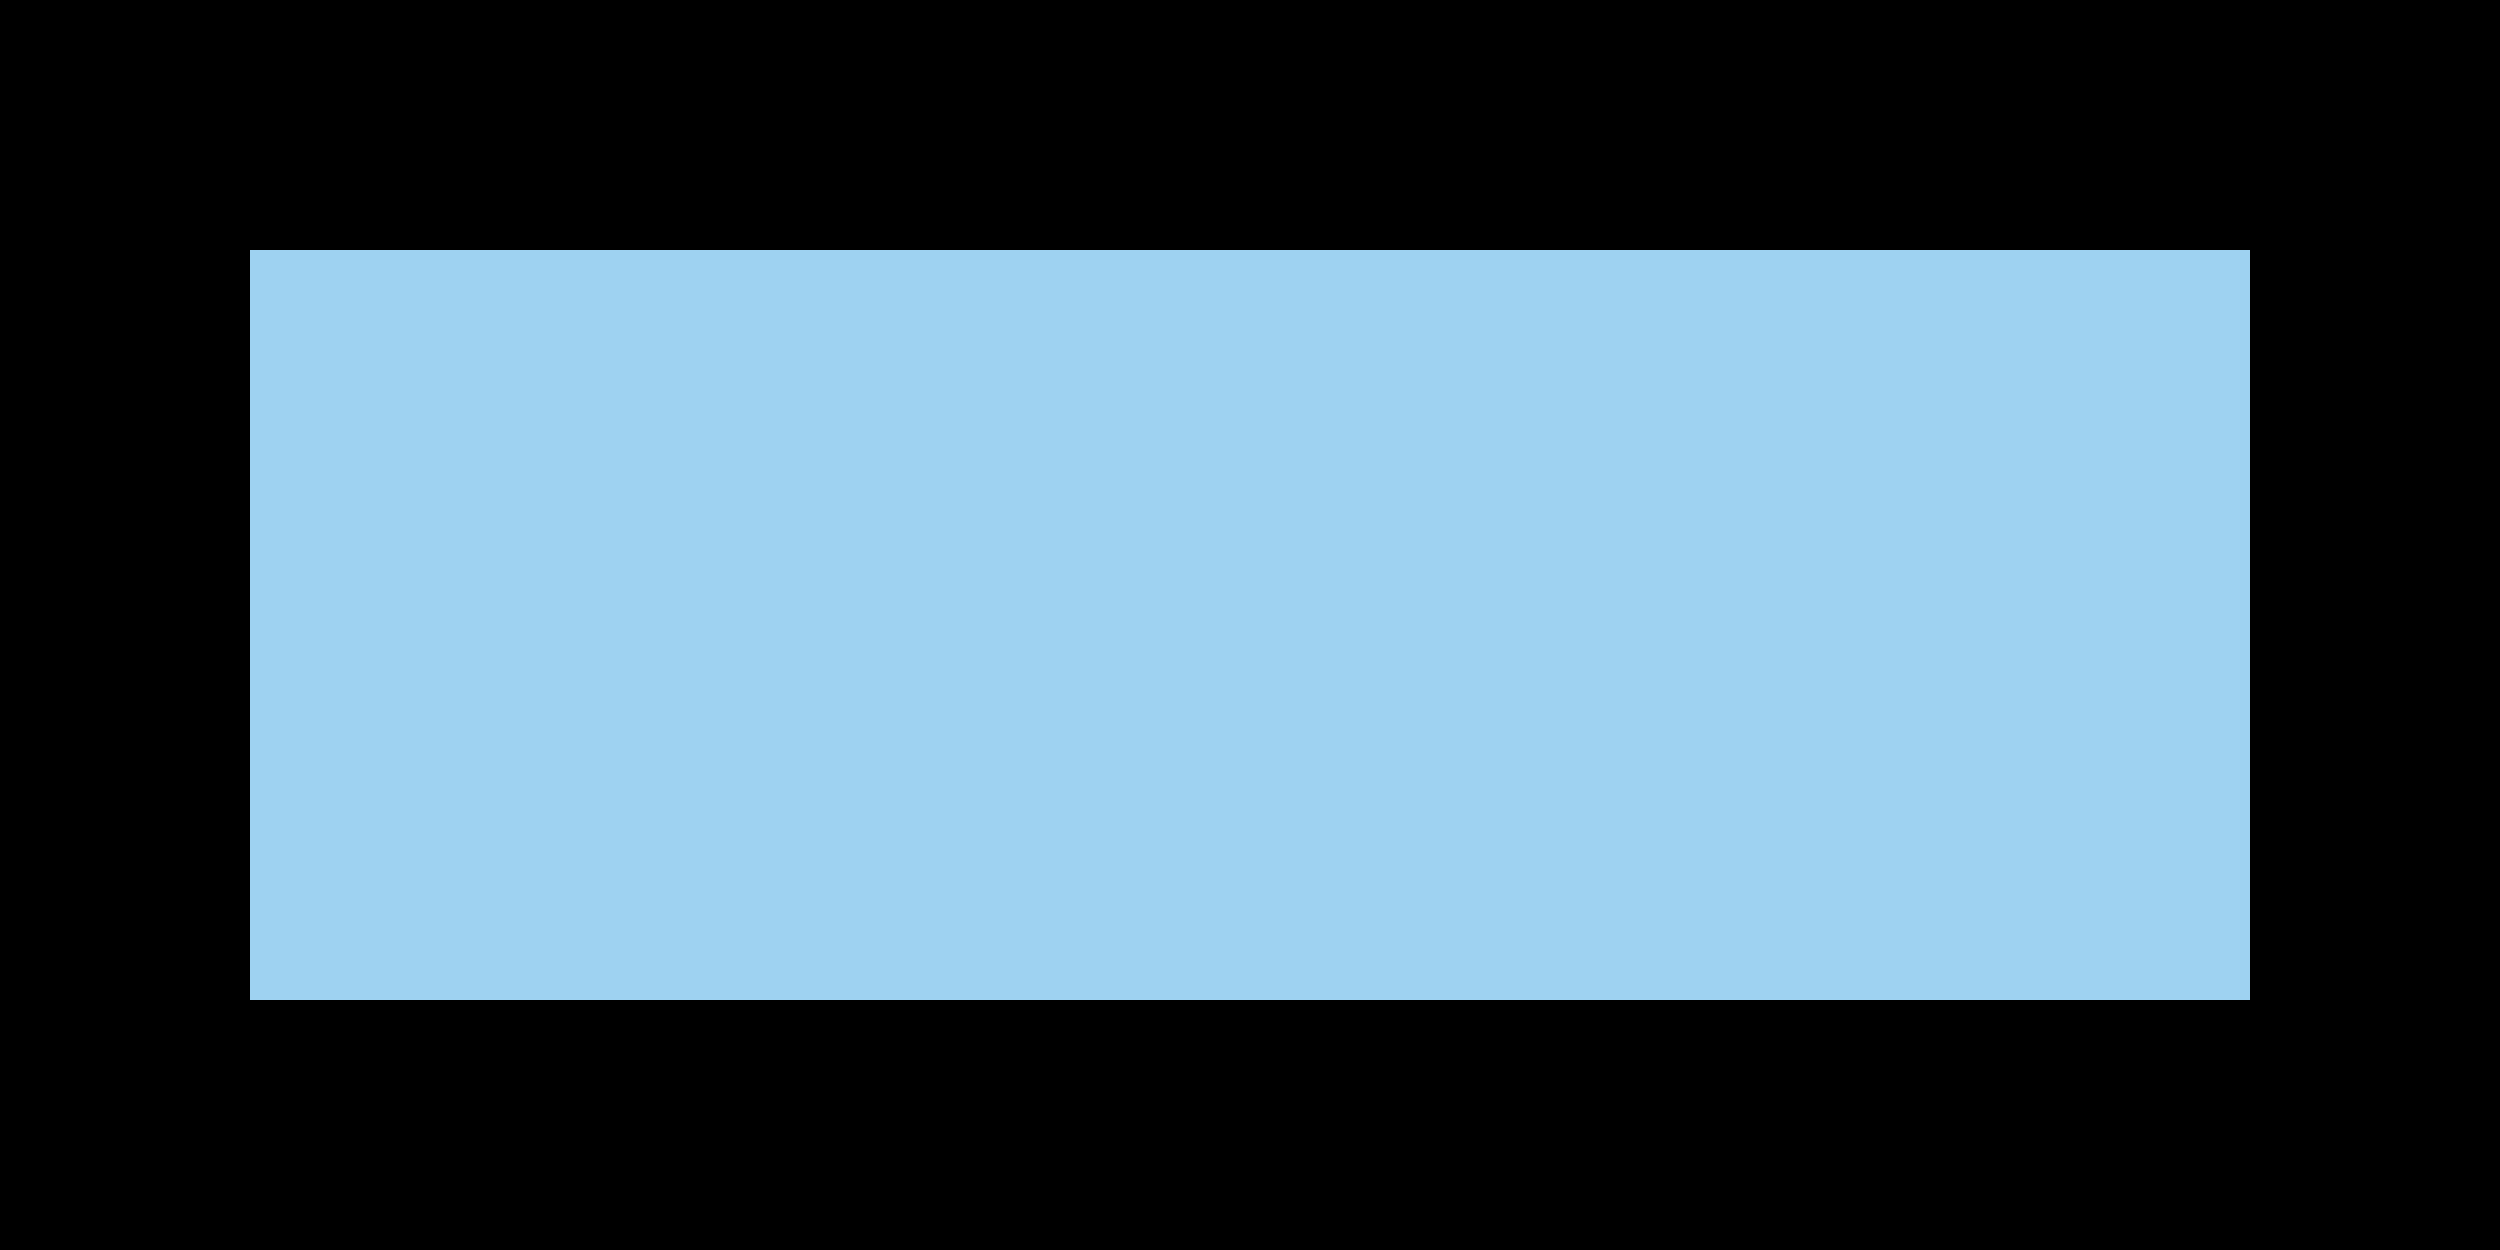
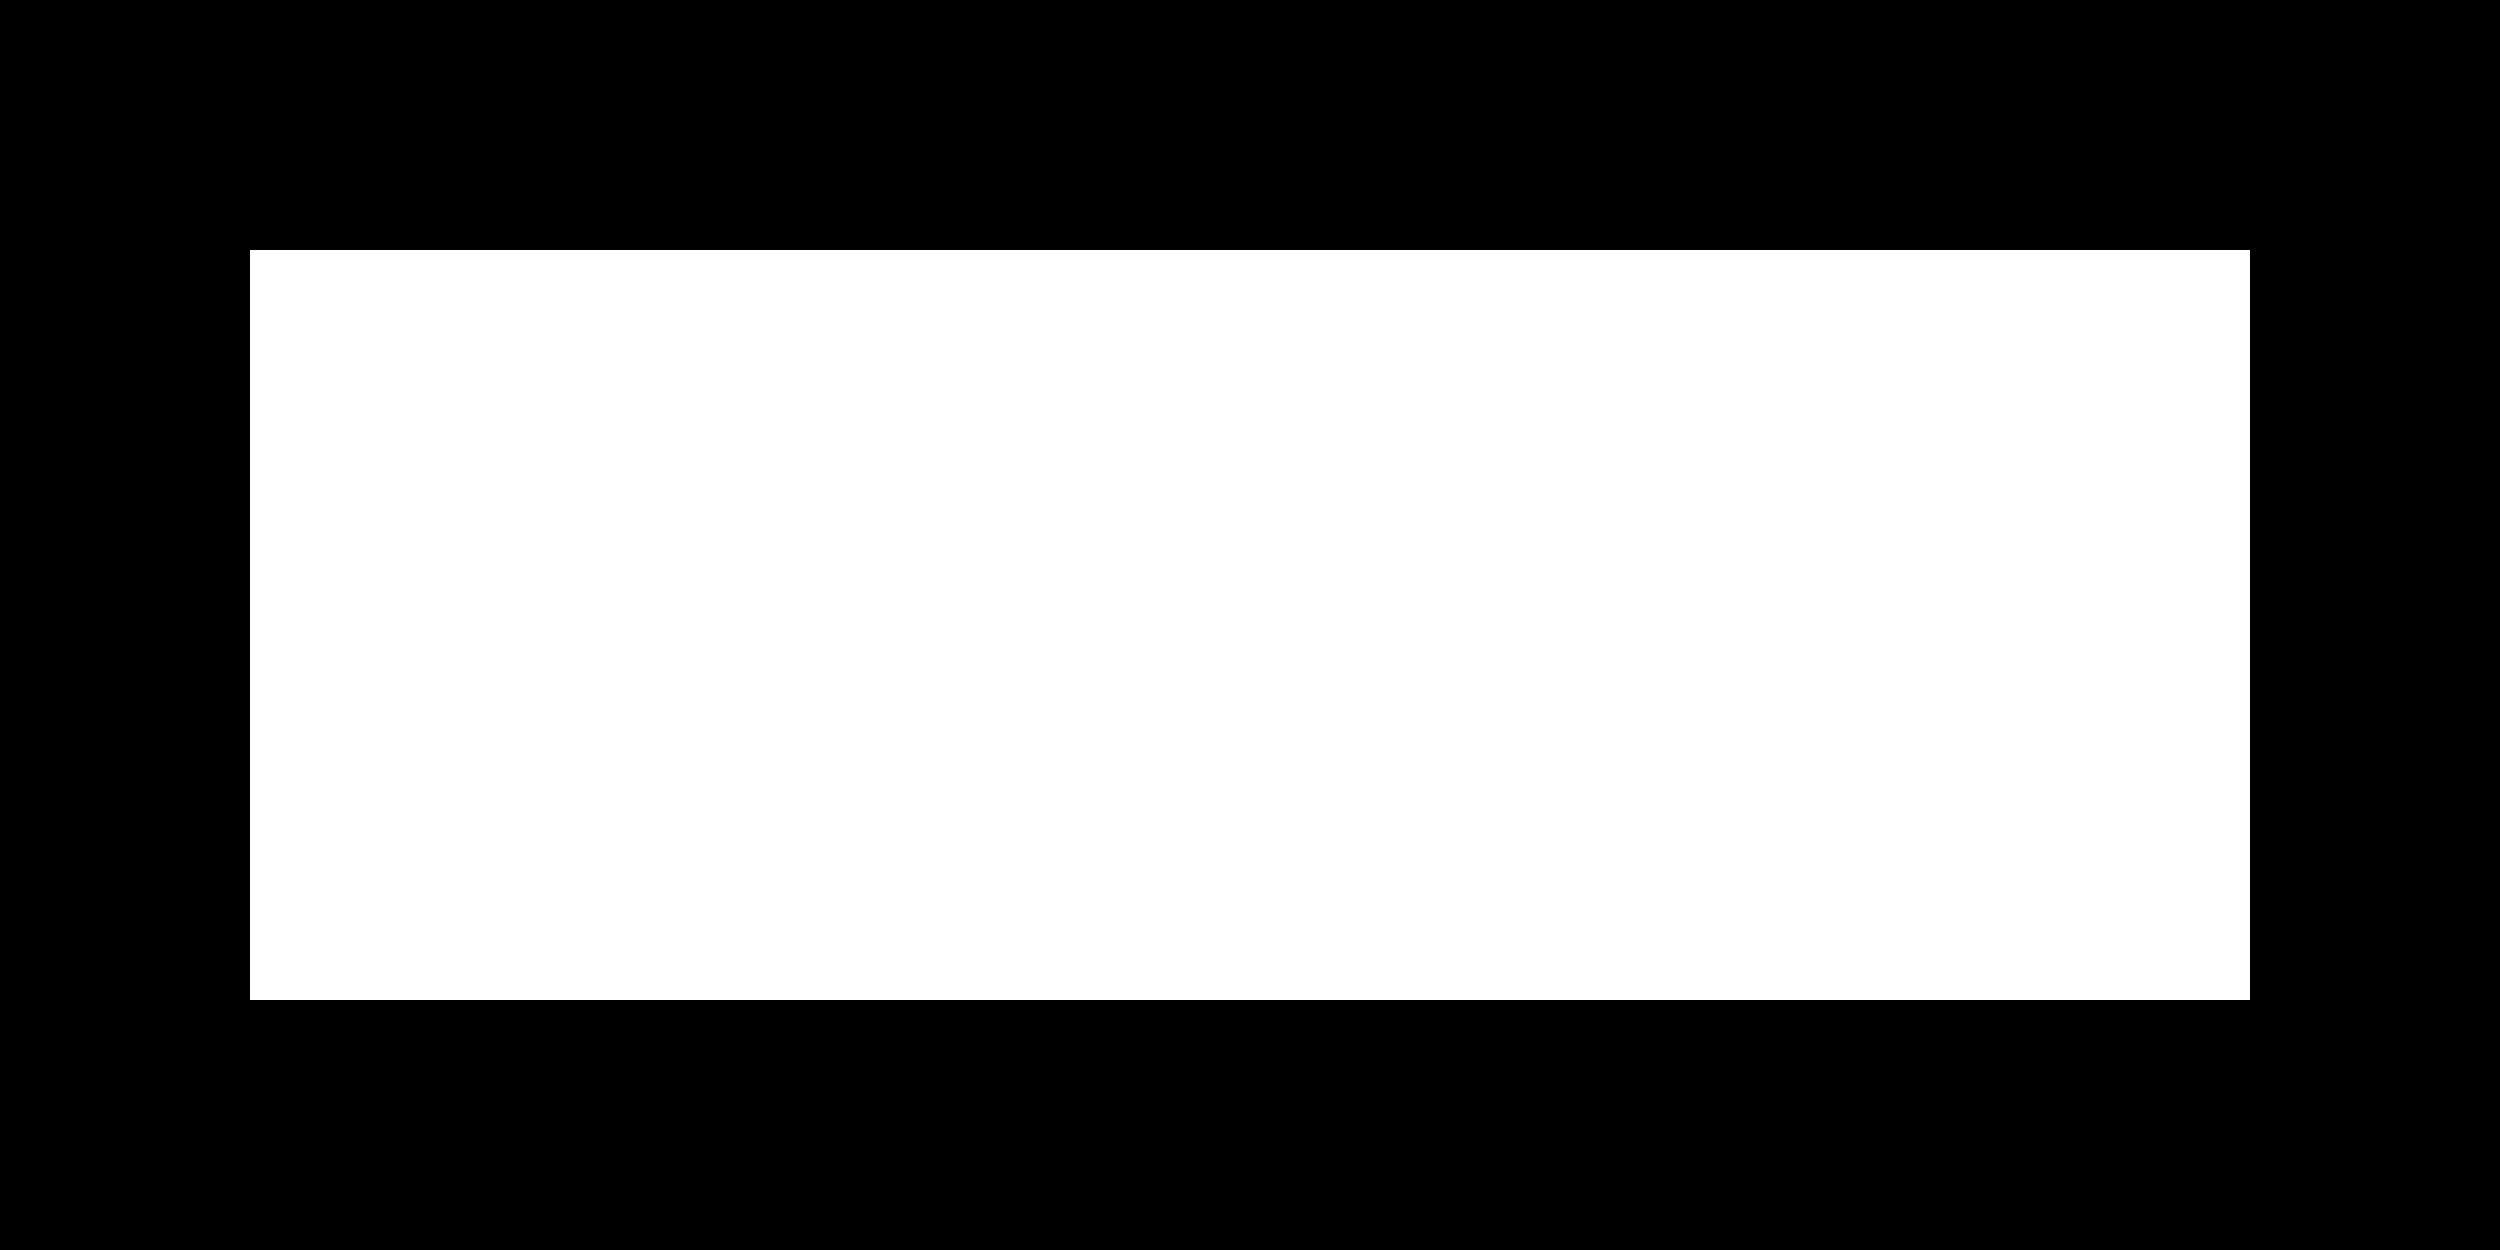
<svg xmlns="http://www.w3.org/2000/svg" width="1mm" height="0.5mm" enable-background="new 0 0 167.754 73.446" version="1.1" viewBox="0 0 1 0.5" id="svg6">
  <defs id="defs10" />
  <title id="title2">P00088</title>
  <path style="color:#000000;fill:#000000;fill-opacity:1;stroke-width:0;stroke-dasharray:none" d="M 0,1.0583332e-6 V 0 0.5 H 1 V 0 Z M 0.1,0.1 H 0.9 V 0.4 H 0.1 Z" id="path1601" />
-   <path style="color:#000000;fill:#9ed2f1;fill-opacity:1;fill-rule:evenodd;stroke-width:0;-inkscape-stroke:none" d="m 0.1,0.1 0.8,2.7e-7 V 0.4 l -0.8,2.6e-7 z" id="path1931" />
</svg>